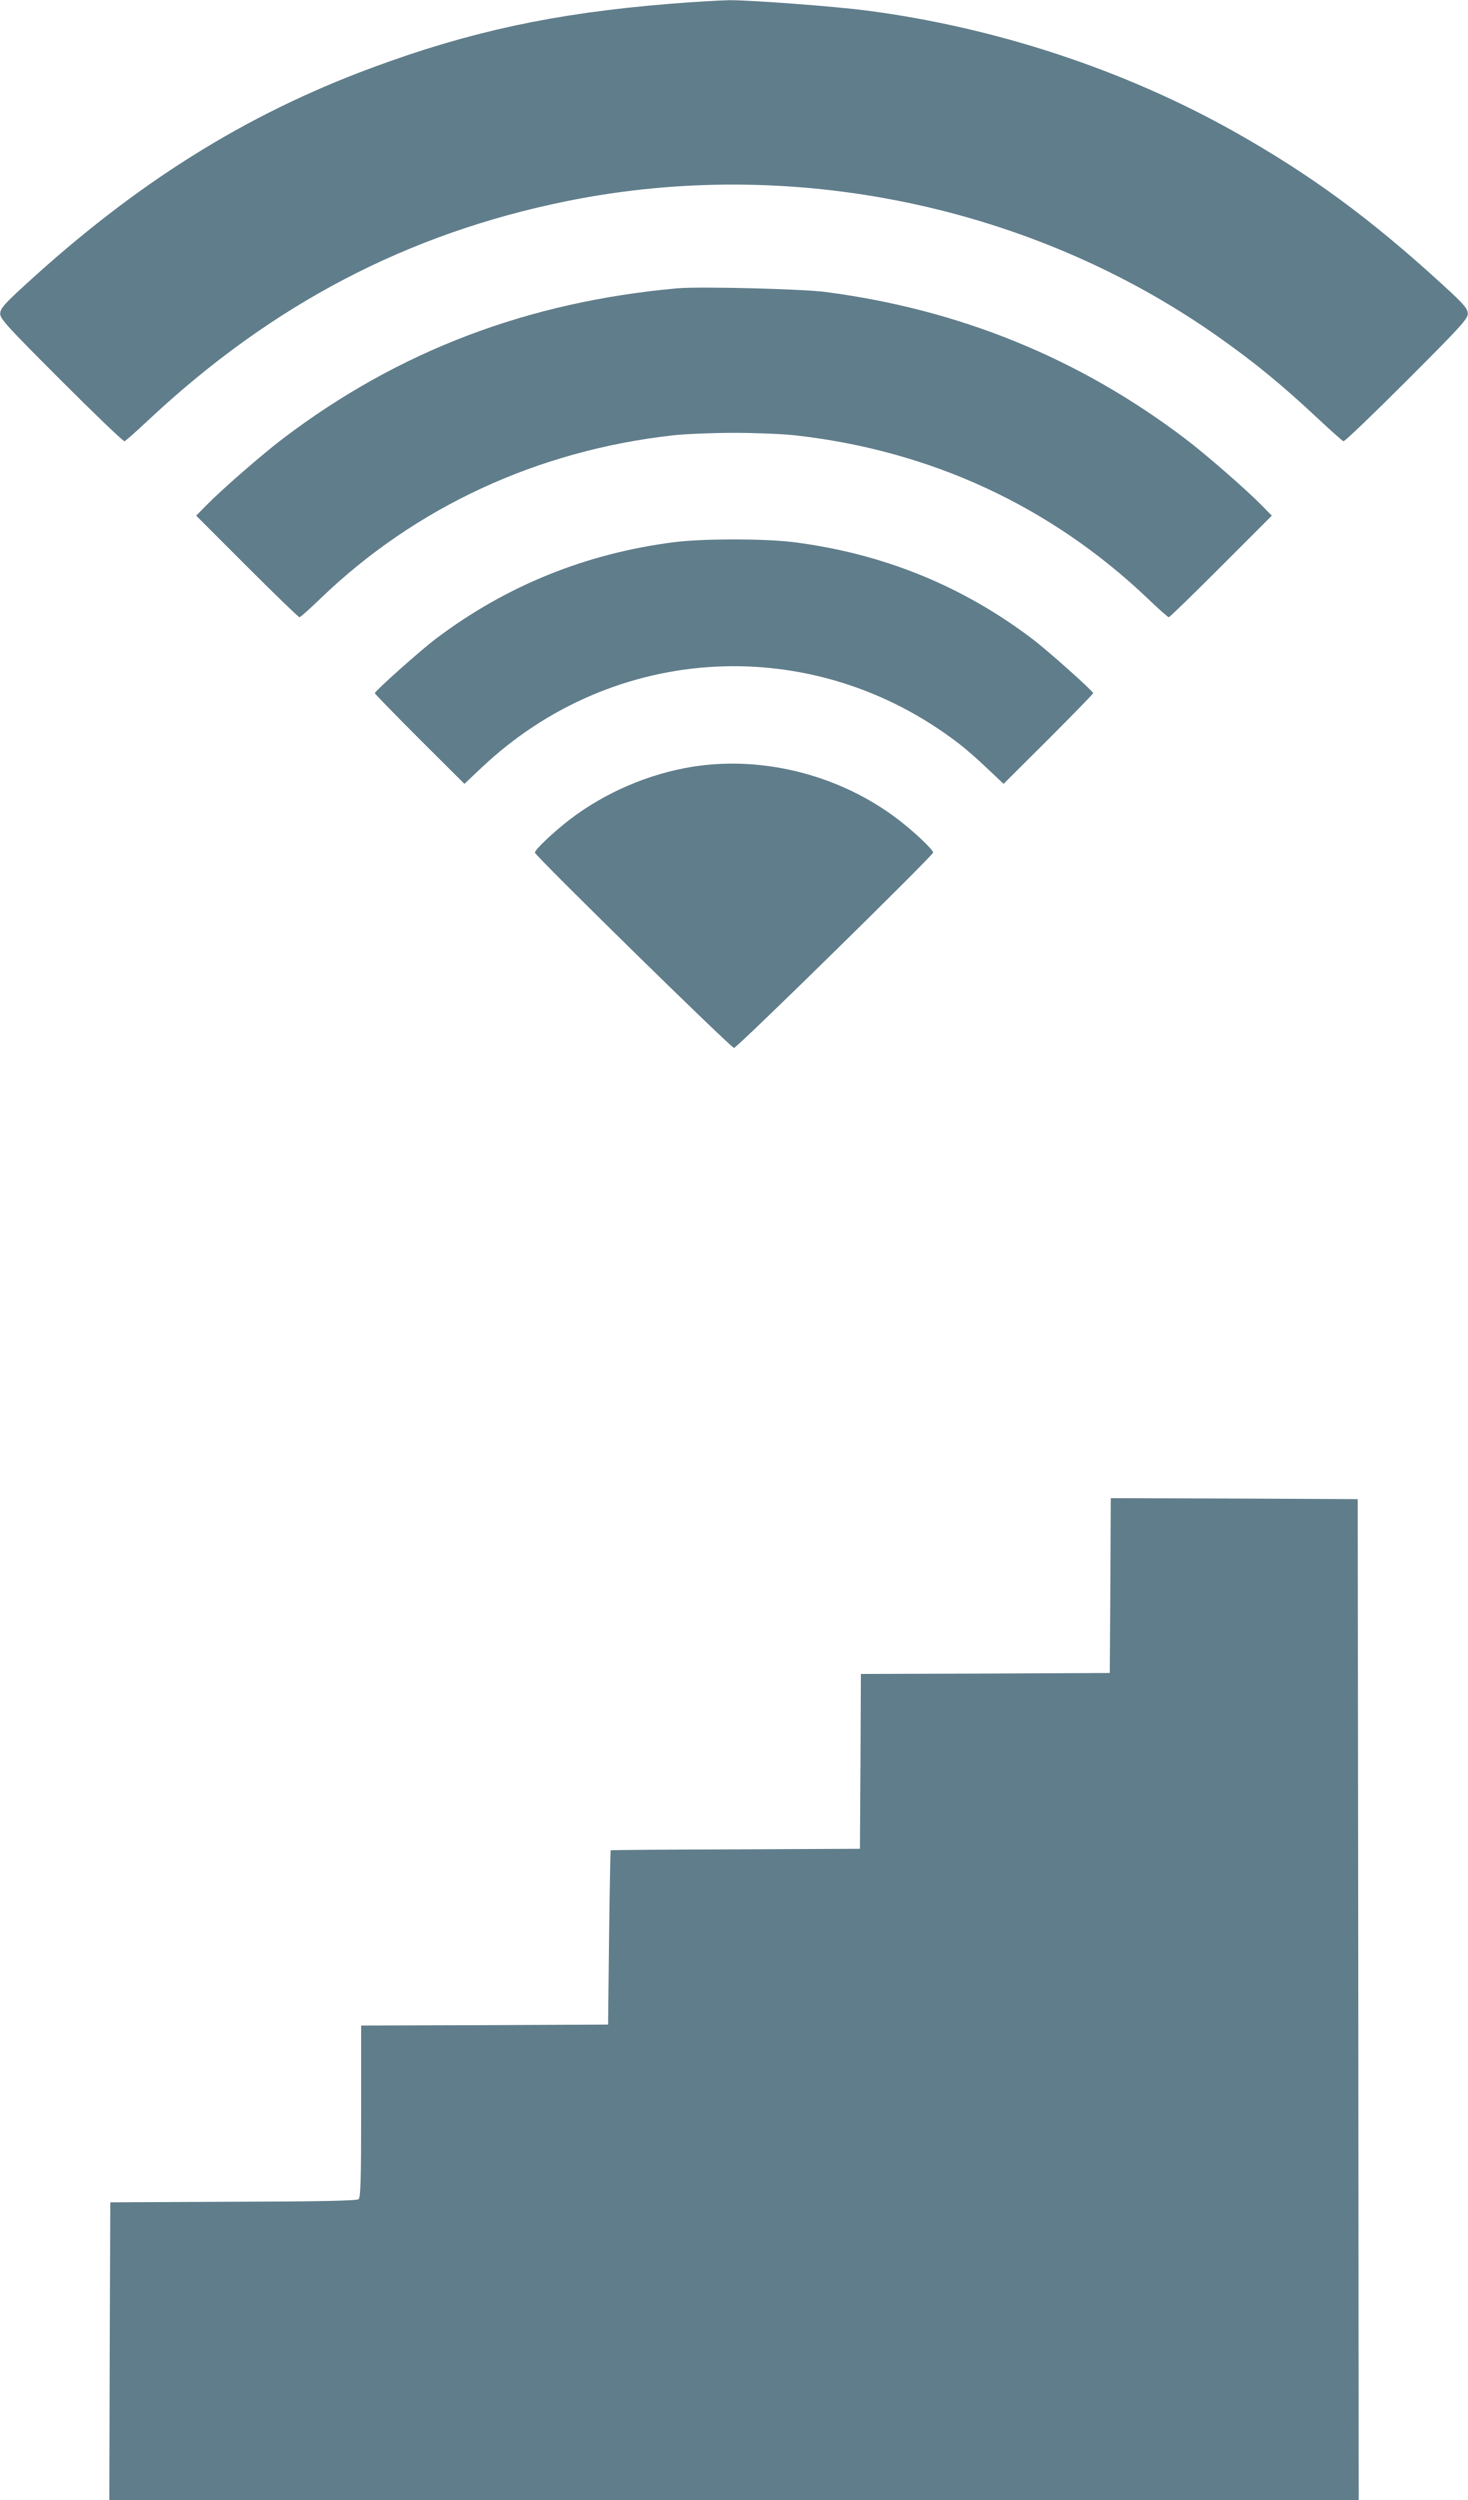
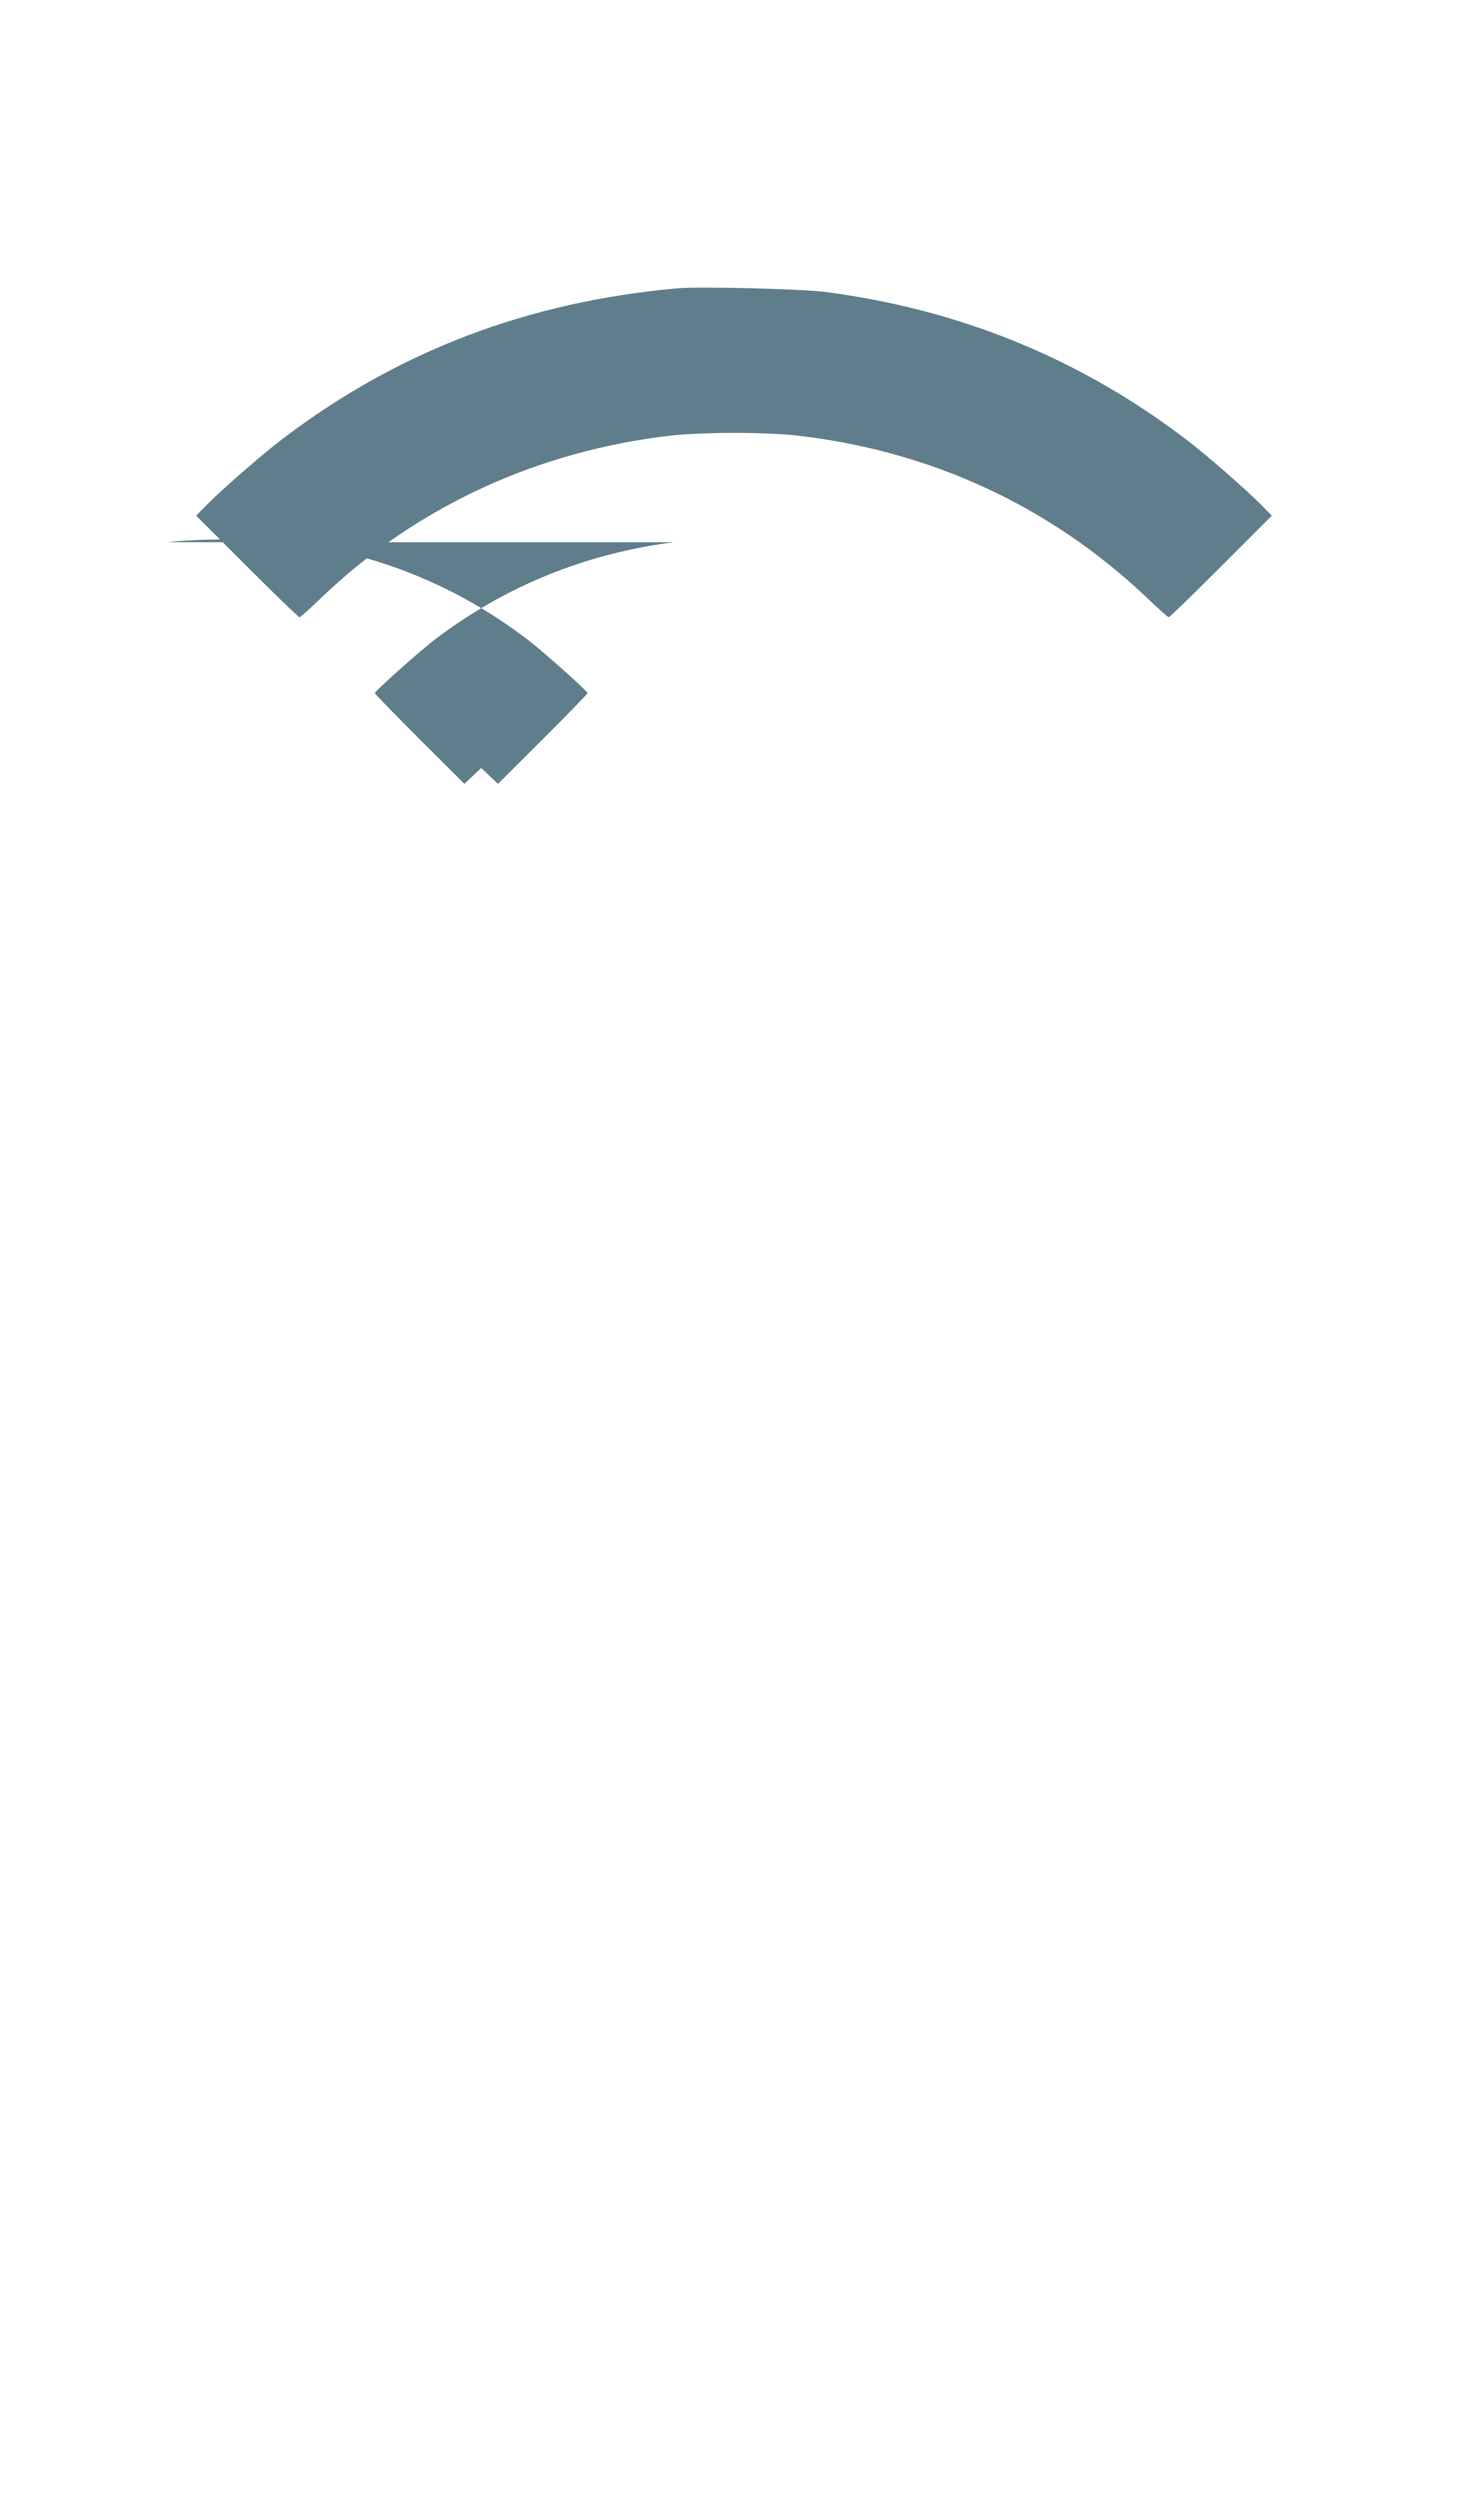
<svg xmlns="http://www.w3.org/2000/svg" version="1.0" width="752pt" height="1280pt" viewBox="0 0 752 1280" preserveAspectRatio="xMidYMid meet">
  <g transform="translate(0,1280) scale(0.1,-0.1)" fill="#607d8b" stroke="none">
-     <path d="M3425 12780 c-586 -48 -1018 -141 -1520 -327 -651 -241 -1209 -591 -1781 -1116 -103 -94 -122 -117 -123 -142 -1 -27 36 -67 313 -344 172 -172 318 -312 324 -310 6 2 62 52 124 110 631 590 1323 953 2140 1119 1153 234 2383 -21 3337 -693 191 -135 322 -242 519 -426 62 -58 118 -108 124 -110 6 -2 152 138 324 310 277 277 314 317 313 344 -1 25 -20 48 -123 142 -374 343 -682 569 -1077 791 -566 317 -1221 532 -1879 618 -170 22 -601 54 -705 53 -49 -1 -189 -9 -310 -19z" />
    <path d="M3470 11324 c-767 -69 -1430 -321 -2020 -769 -106 -80 -318 -265 -395 -344 l-50 -51 260 -260 c143 -143 264 -260 269 -260 5 0 54 44 110 98 485 466 1109 755 1801 833 61 7 202 13 315 13 113 0 255 -6 315 -13 693 -78 1306 -362 1802 -833 56 -54 106 -98 110 -98 5 0 125 117 268 260 l260 260 -50 51 c-77 79 -289 264 -395 344 -541 410 -1152 660 -1840 750 -120 16 -647 29 -760 19z" />
-     <path d="M3451 10024 c-451 -58 -859 -223 -1218 -494 -76 -57 -313 -268 -313 -279 0 -3 103 -109 229 -235 l230 -229 86 81 c681 645 1703 697 2447 125 32 -24 96 -80 143 -125 l86 -81 230 229 c126 126 229 232 229 235 0 11 -237 222 -313 279 -362 274 -771 438 -1227 495 -152 18 -462 18 -609 -1z" />
-     <path d="M3550 8875 c-226 -36 -452 -133 -633 -272 -83 -64 -177 -153 -177 -168 0 -15 1005 -1000 1020 -1000 16 0 1020 986 1020 1000 0 15 -94 104 -177 168 -296 227 -690 329 -1053 272z" />
-     <path d="M5688 4683 l-3 -448 -637 -3 -638 -2 -2 -448 -3 -447 -637 -3 c-351 -1 -639 -3 -640 -5 -1 -1 -5 -202 -8 -447 l-5 -445 -633 -3 -632 -2 0 -439 c0 -355 -3 -441 -13 -450 -10 -8 -199 -12 -643 -13 l-629 -3 -3 -762 -2 -763 3200 0 3200 0 -2 2563 -3 2562 -632 3 -633 2 -2 -447z" />
+     <path d="M3451 10024 c-451 -58 -859 -223 -1218 -494 -76 -57 -313 -268 -313 -279 0 -3 103 -109 229 -235 l230 -229 86 81 l86 -81 230 229 c126 126 229 232 229 235 0 11 -237 222 -313 279 -362 274 -771 438 -1227 495 -152 18 -462 18 -609 -1z" />
  </g>
</svg>